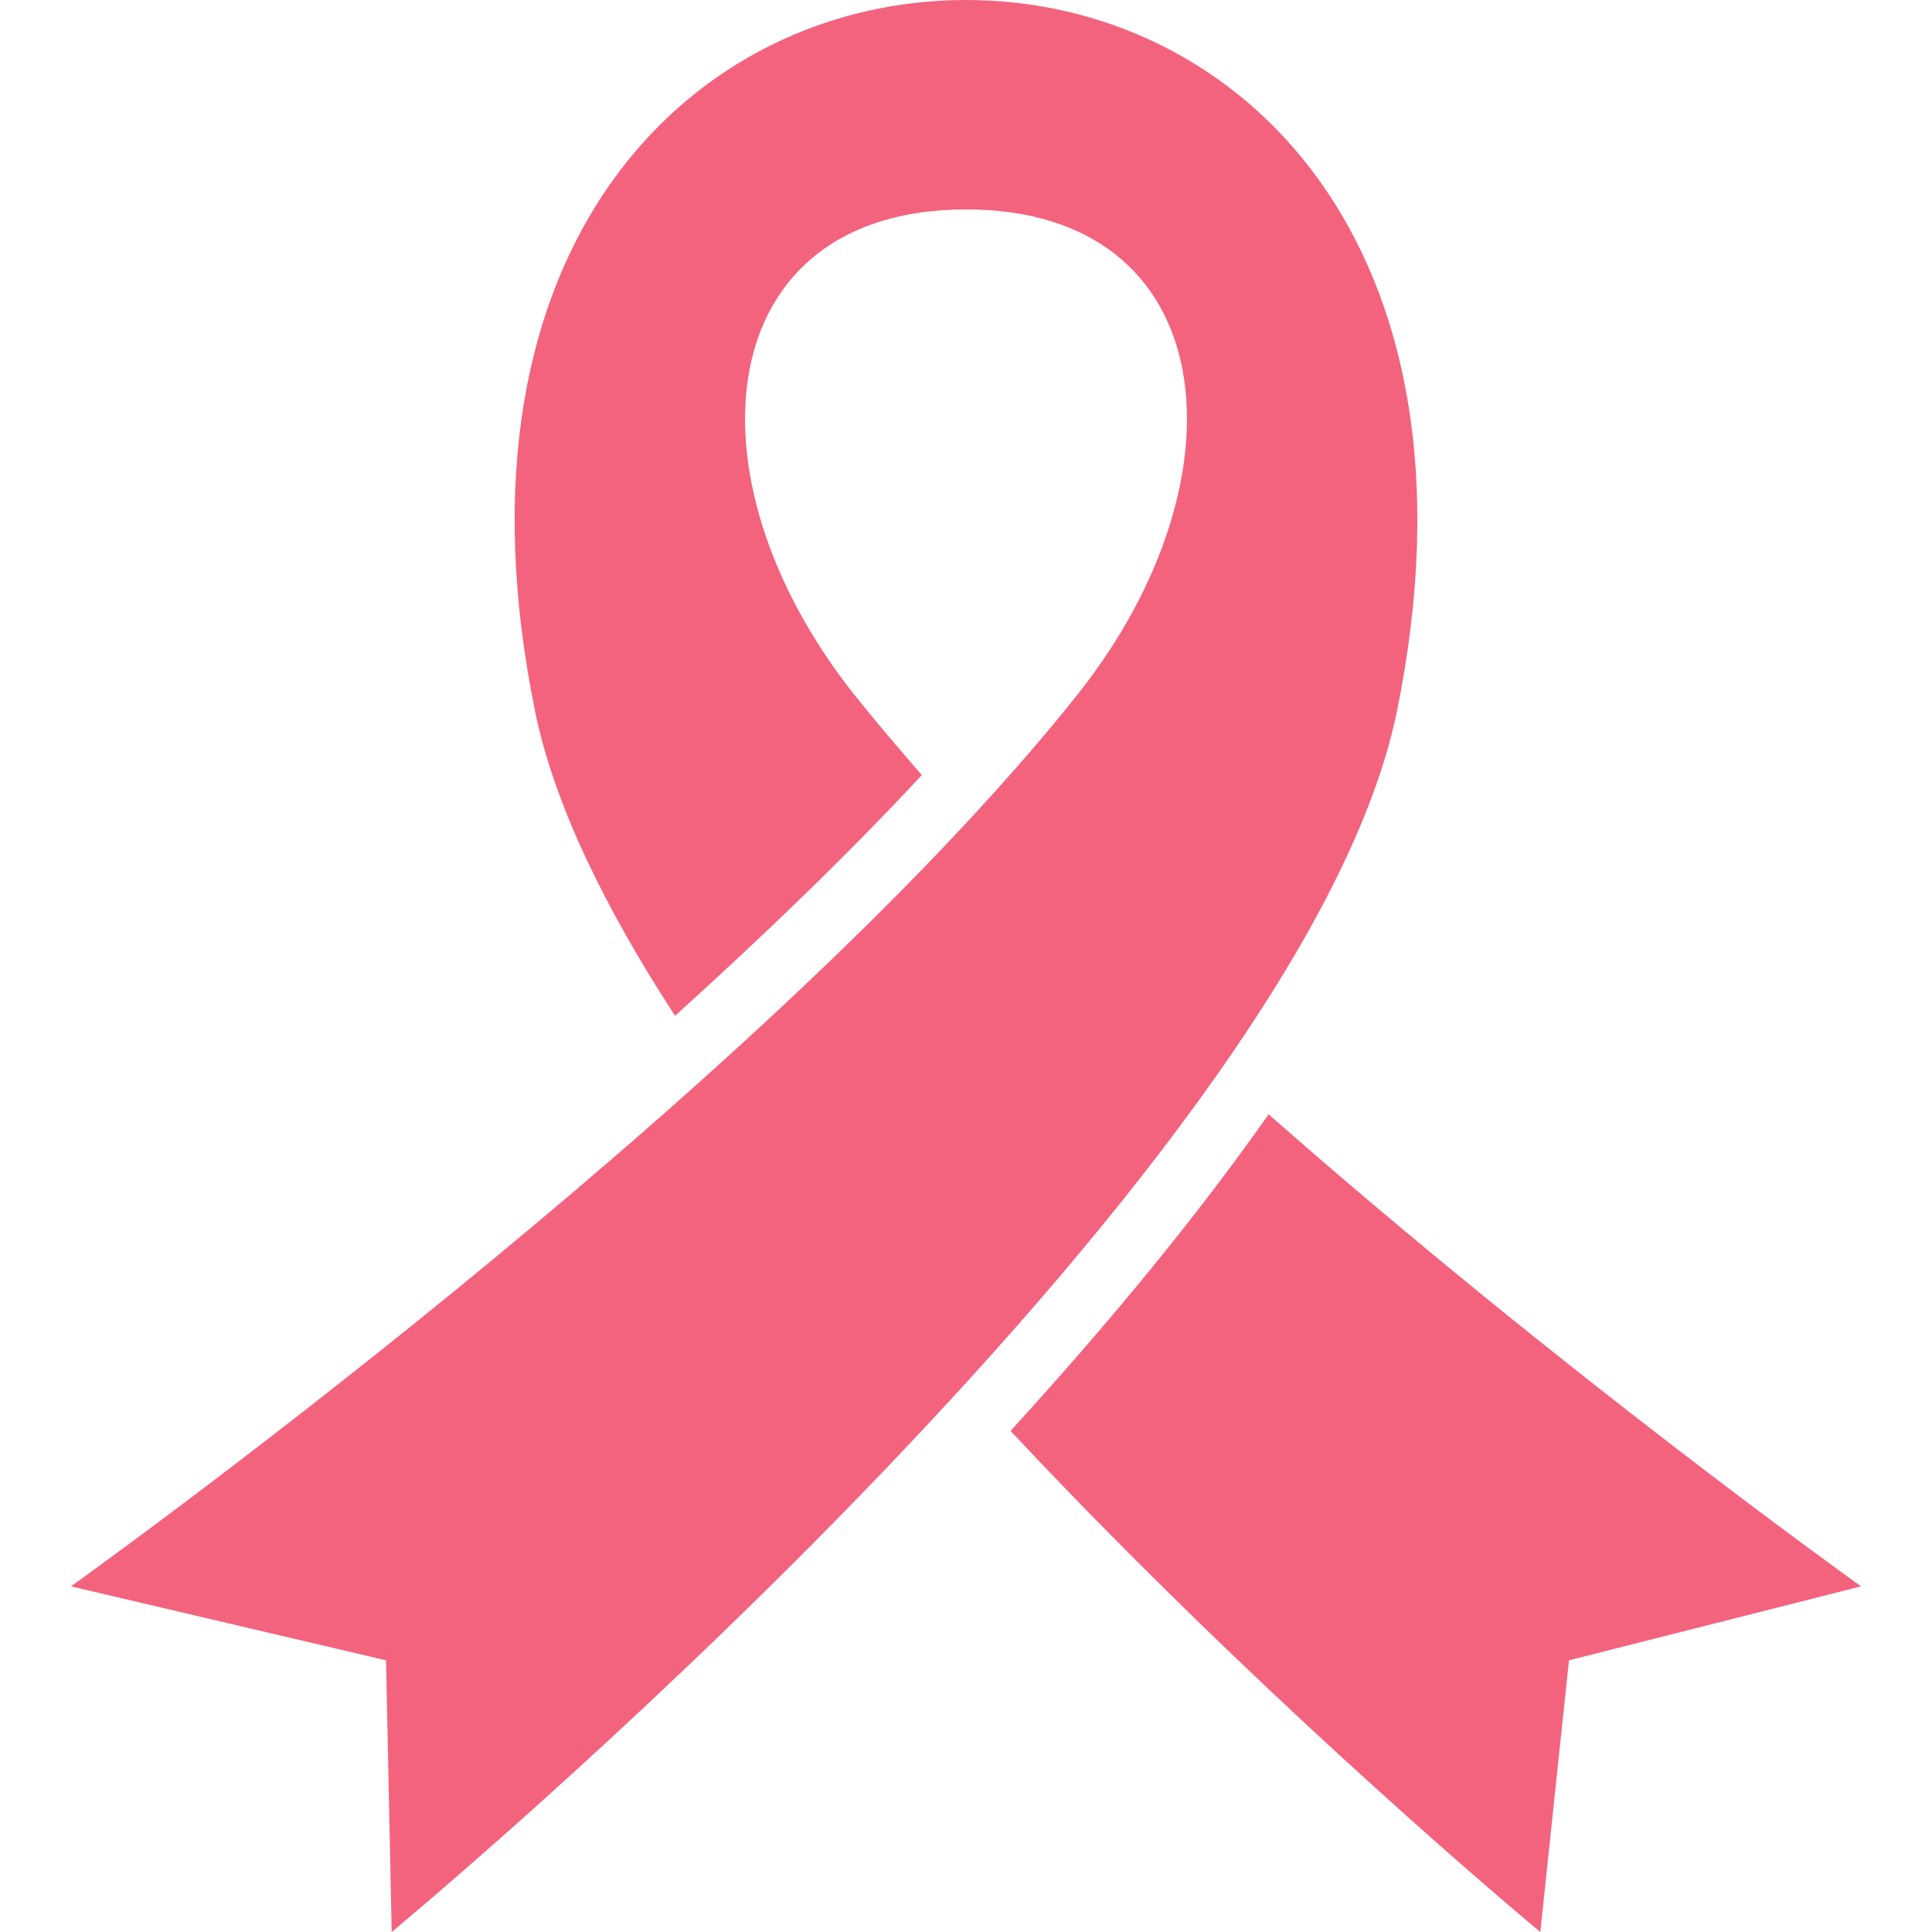
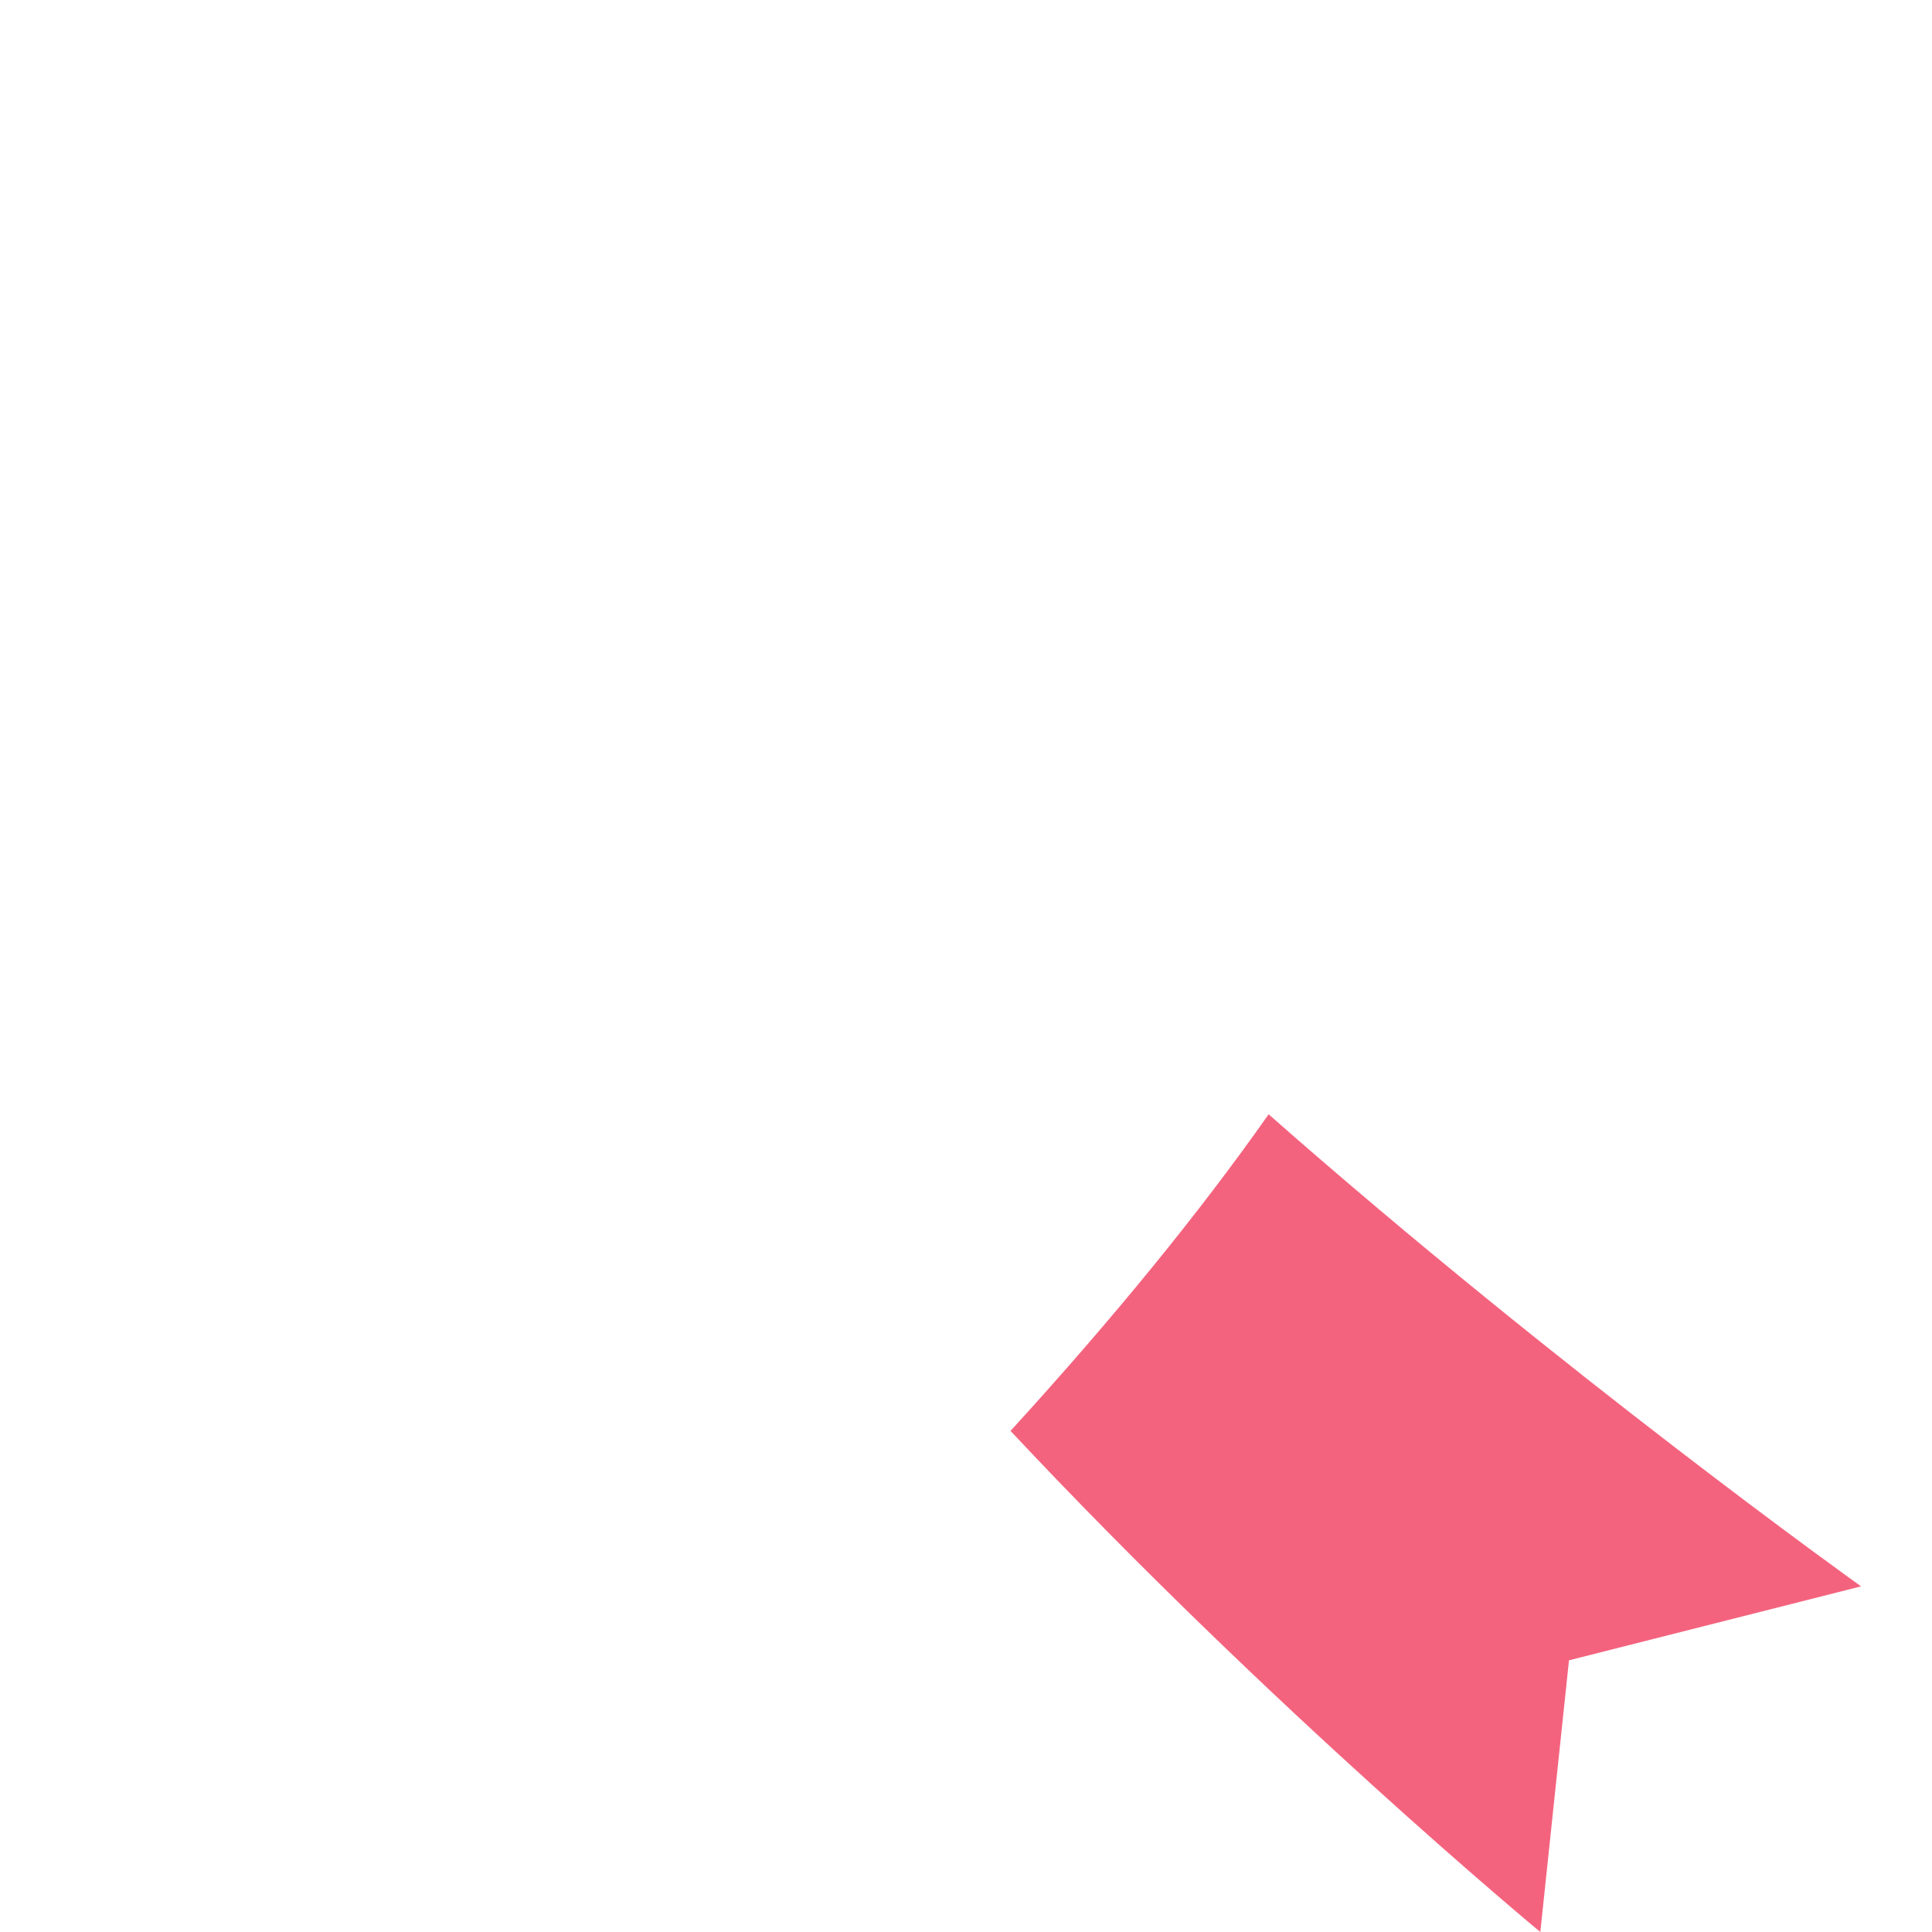
<svg xmlns="http://www.w3.org/2000/svg" version="1.1" id="_x32_" x="0px" y="0px" viewBox="0 0 512 512" style="enable-background:new 0 0 512 512;" xml:space="preserve">
  <style type="text/css">
	.st0{fill:#F4637E;}
</style>
  <g>
-     <path class="st0" d="M256,0c-71.9,0-139.5,64.4-114.2,188.5c5,24.6,18.6,52.3,37.1,80.7c23.1-20.9,45.6-42.5,65.4-63.8   c-6.3-7.2-12.3-14.3-17.9-21.3C180.5,126.3,188.3,55.5,256,55.5c67.7,0,75.5,70.7,29.6,128.5C201,290.4,18.8,420.4,18.8,420.4   l83.5,19.6l1.5,72c0,0,241-199.4,266.4-323.5C395.5,64.4,327.9,0,256,0z" />
    <path class="st0" d="M336.2,295.3c-18.2,25.9-41,53.9-68.4,83.9C336.9,453,408.2,512,408.2,512l7.6-72l77.4-19.6   C493.2,420.4,414.3,364.1,336.2,295.3z" />
  </g>
</svg>